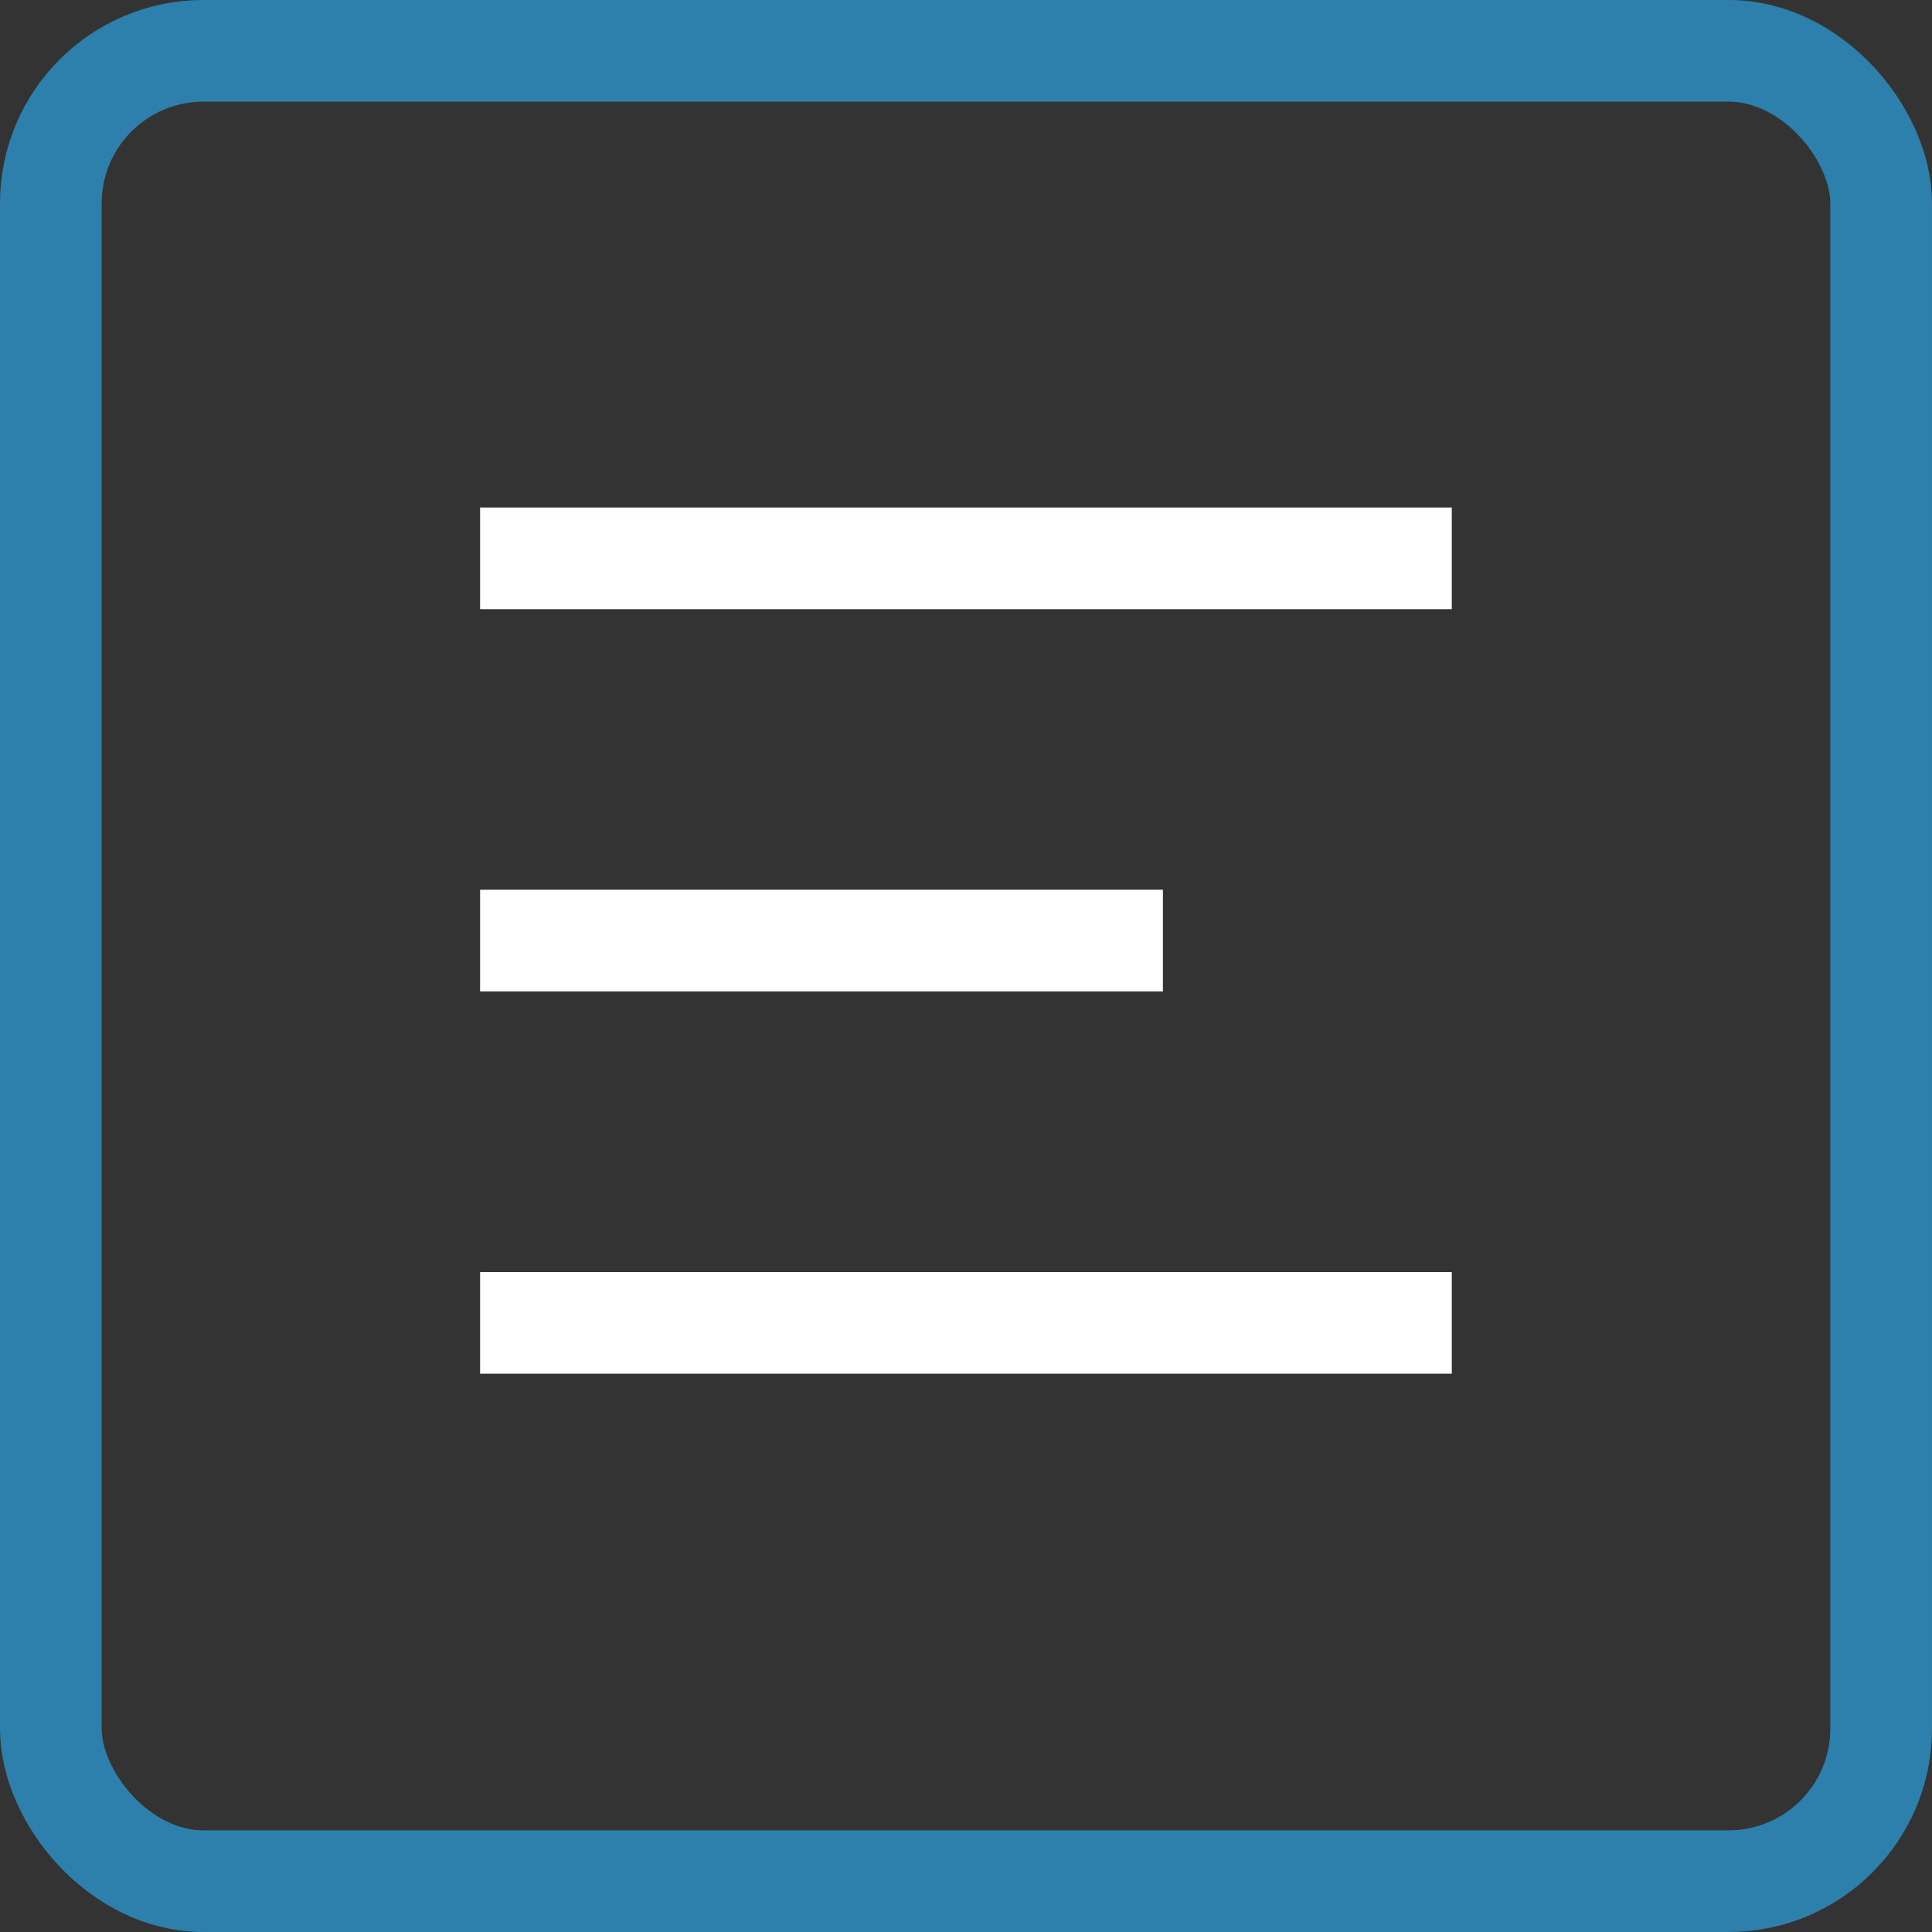
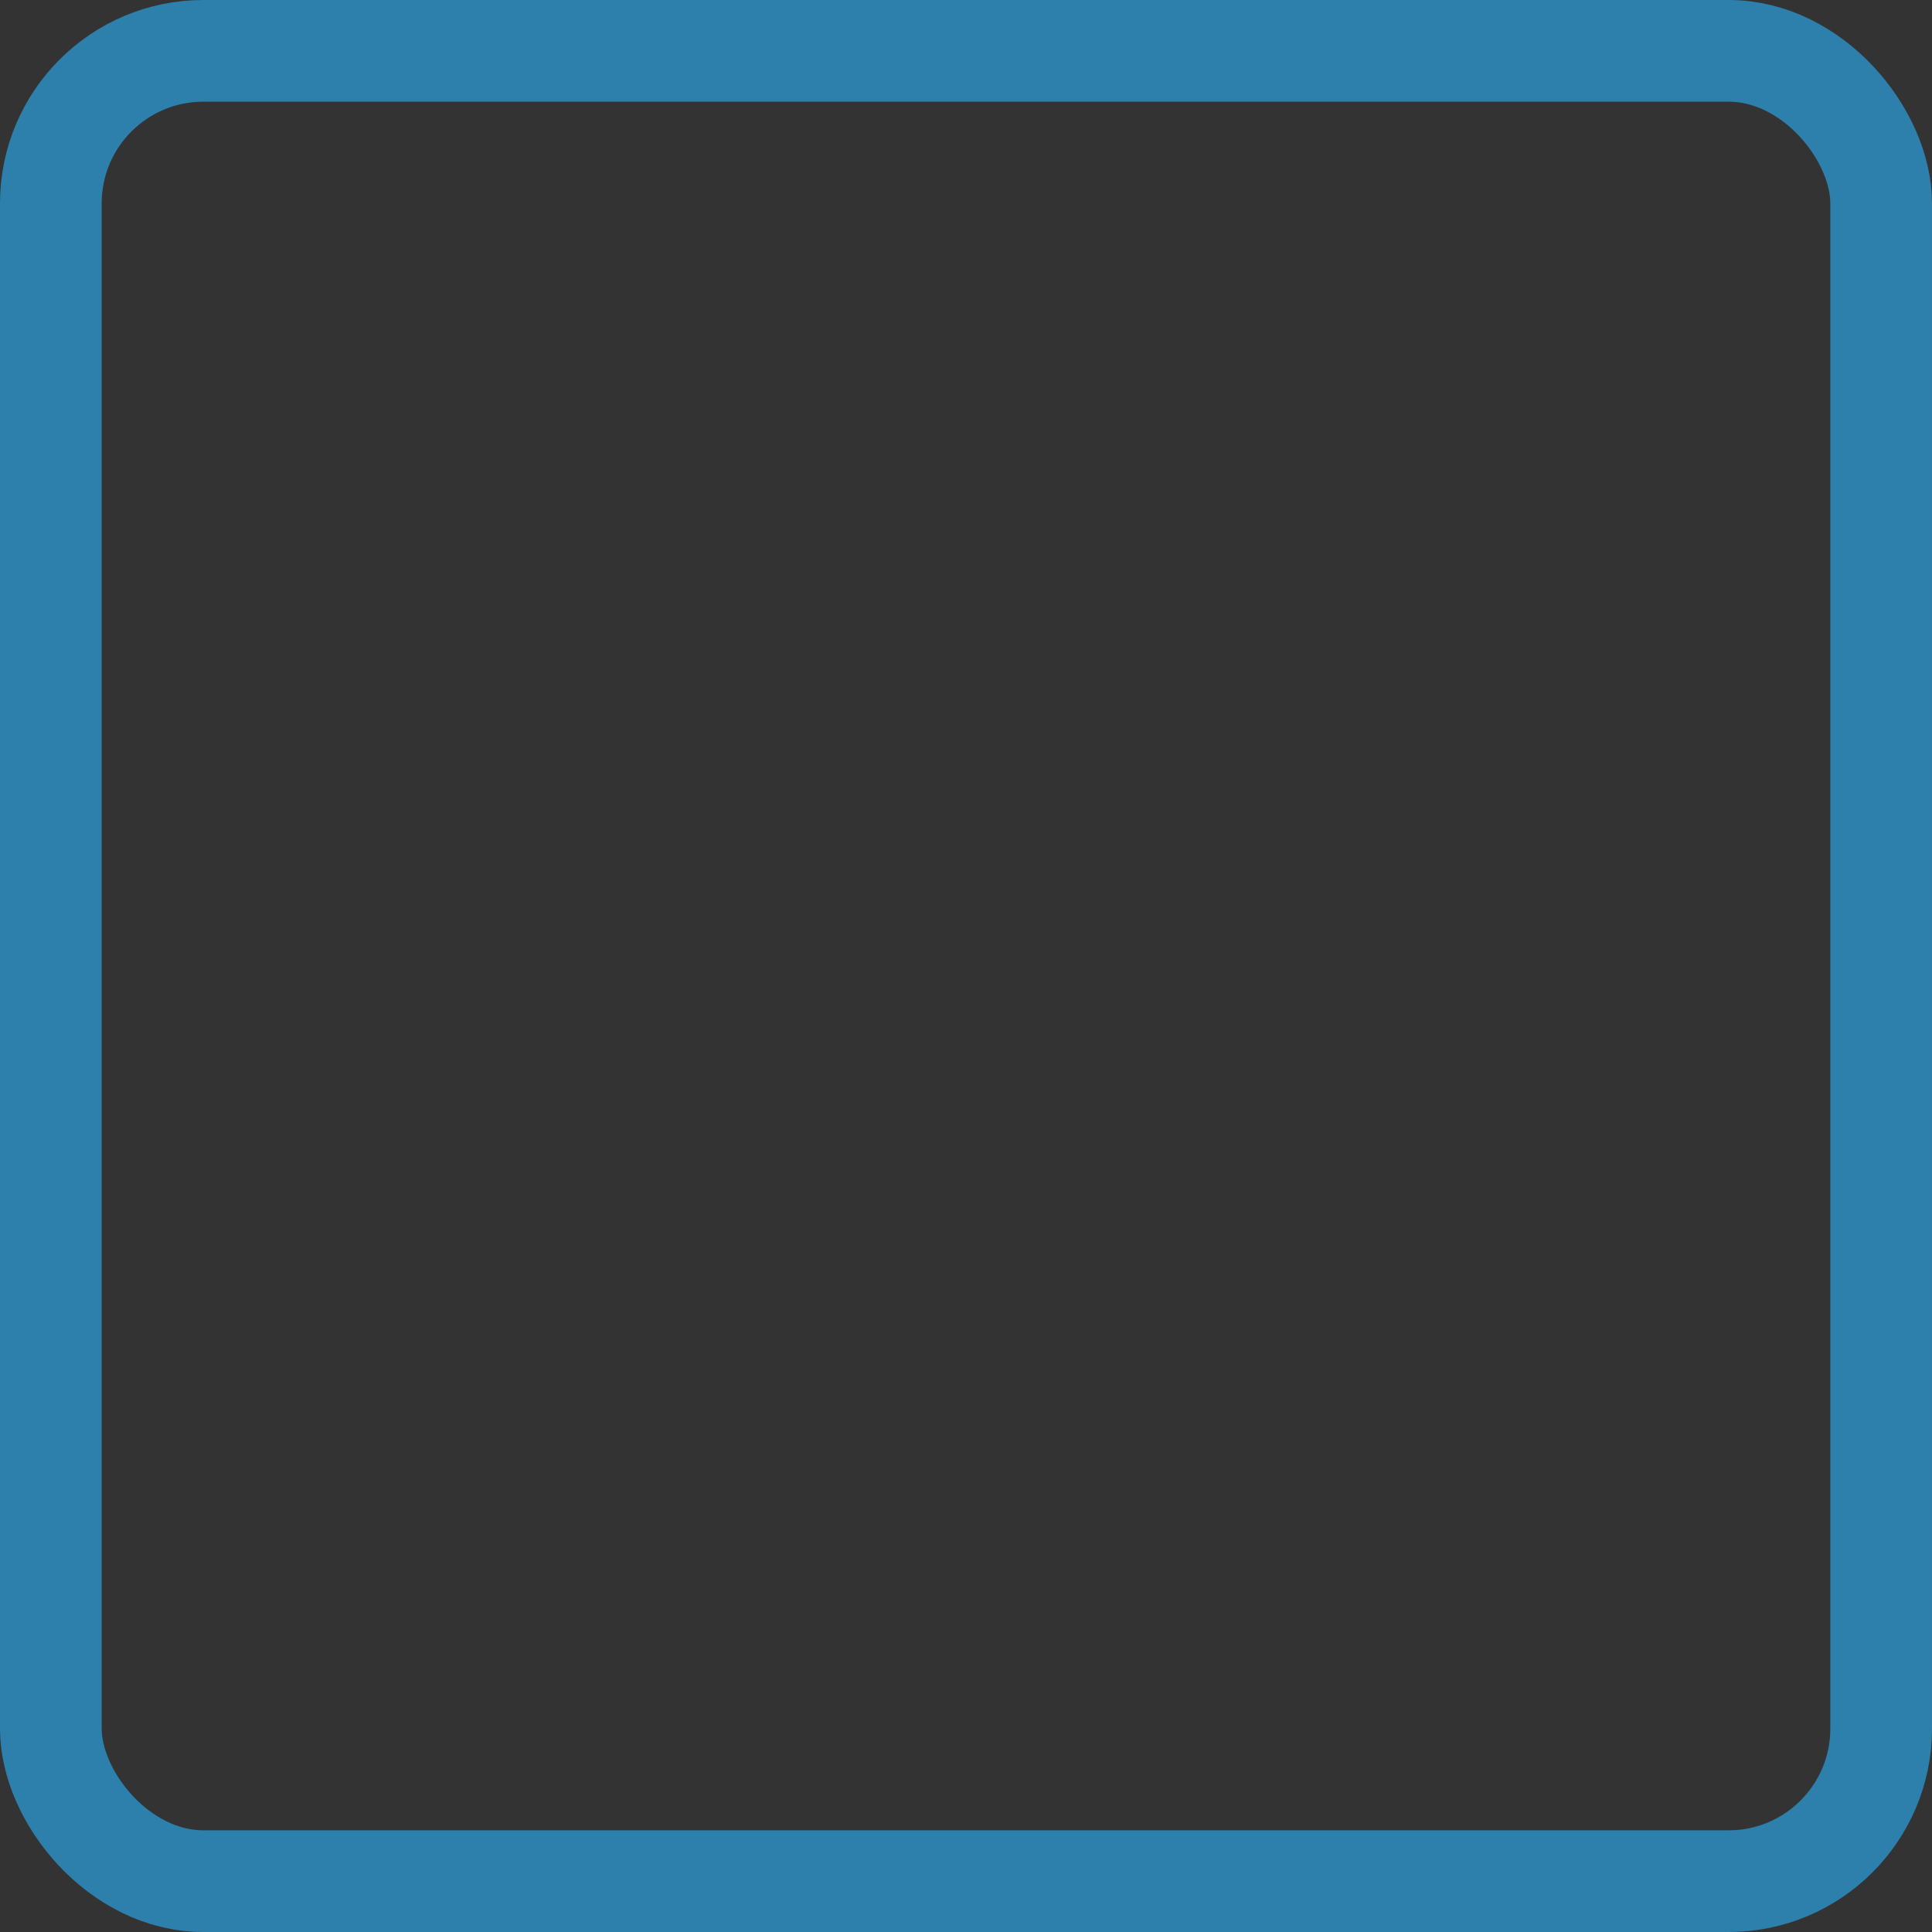
<svg xmlns="http://www.w3.org/2000/svg" width="38" height="38" viewBox="0 0 38 38">
  <rect x="0" y="0" width="38" height="38" fill="#333333" stroke="none" />
  <g id="Groupe_65" data-name="Groupe 65" transform="translate(-211 -17)">
    <g id="Groupe_29" data-name="Groupe 29" transform="translate(-145.057 3.482)">
-       <line id="Ligne_73" data-name="Ligne 73" x2="19.112" transform="translate(365.5 24.5)" fill="none" stroke="#fff" stroke-width="2" />
-       <line id="Ligne_74" data-name="Ligne 74" x2="19.112" transform="translate(365.5 39.537)" fill="none" stroke="#fff" stroke-width="2" />
-       <line id="Ligne_75" data-name="Ligne 75" x2="13.43" transform="translate(365.5 32.018)" fill="none" stroke="#fff" stroke-width="2" />
-     </g>
+       </g>
    <g id="Rectangle_33" data-name="Rectangle 33" transform="translate(211 17)" fill="none" stroke="#2d7fac" stroke-width="2">
-       <rect width="38" height="38" rx="4" stroke="none" />
      <rect x="1" y="1" width="36" height="36" rx="3" fill="none" />
    </g>
  </g>
</svg>